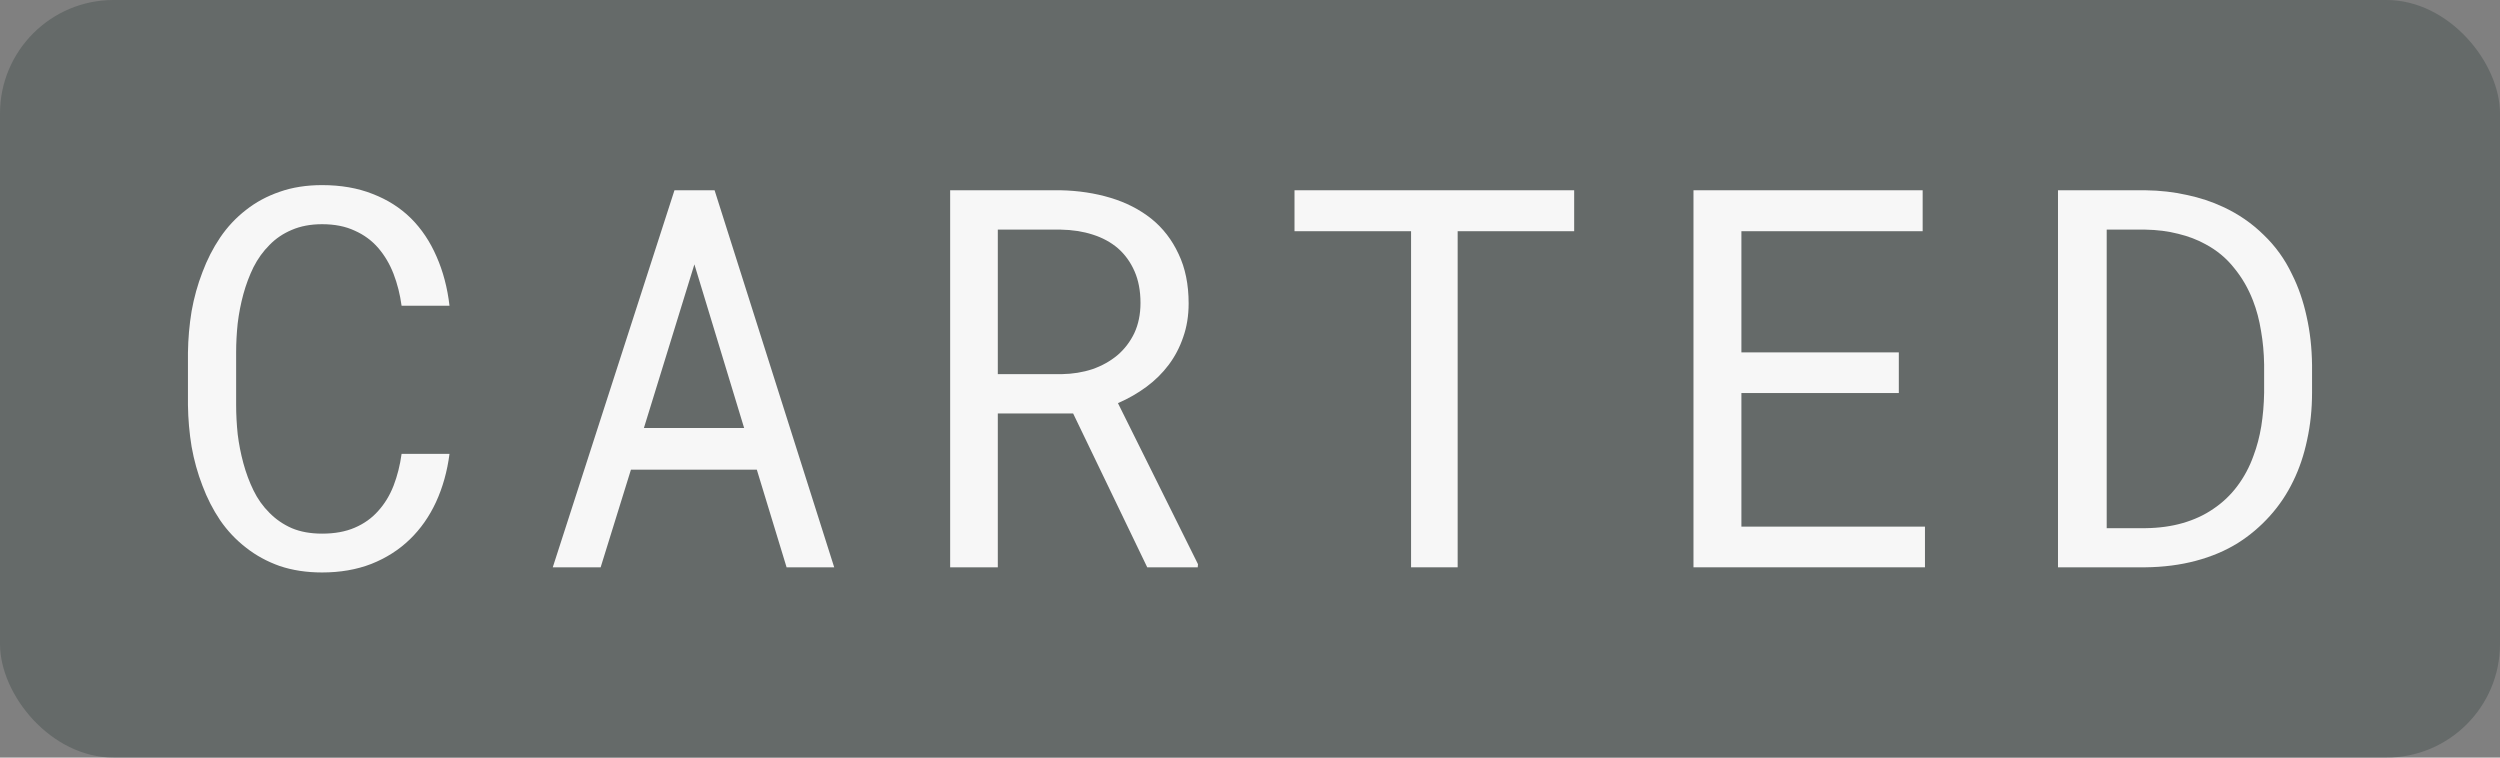
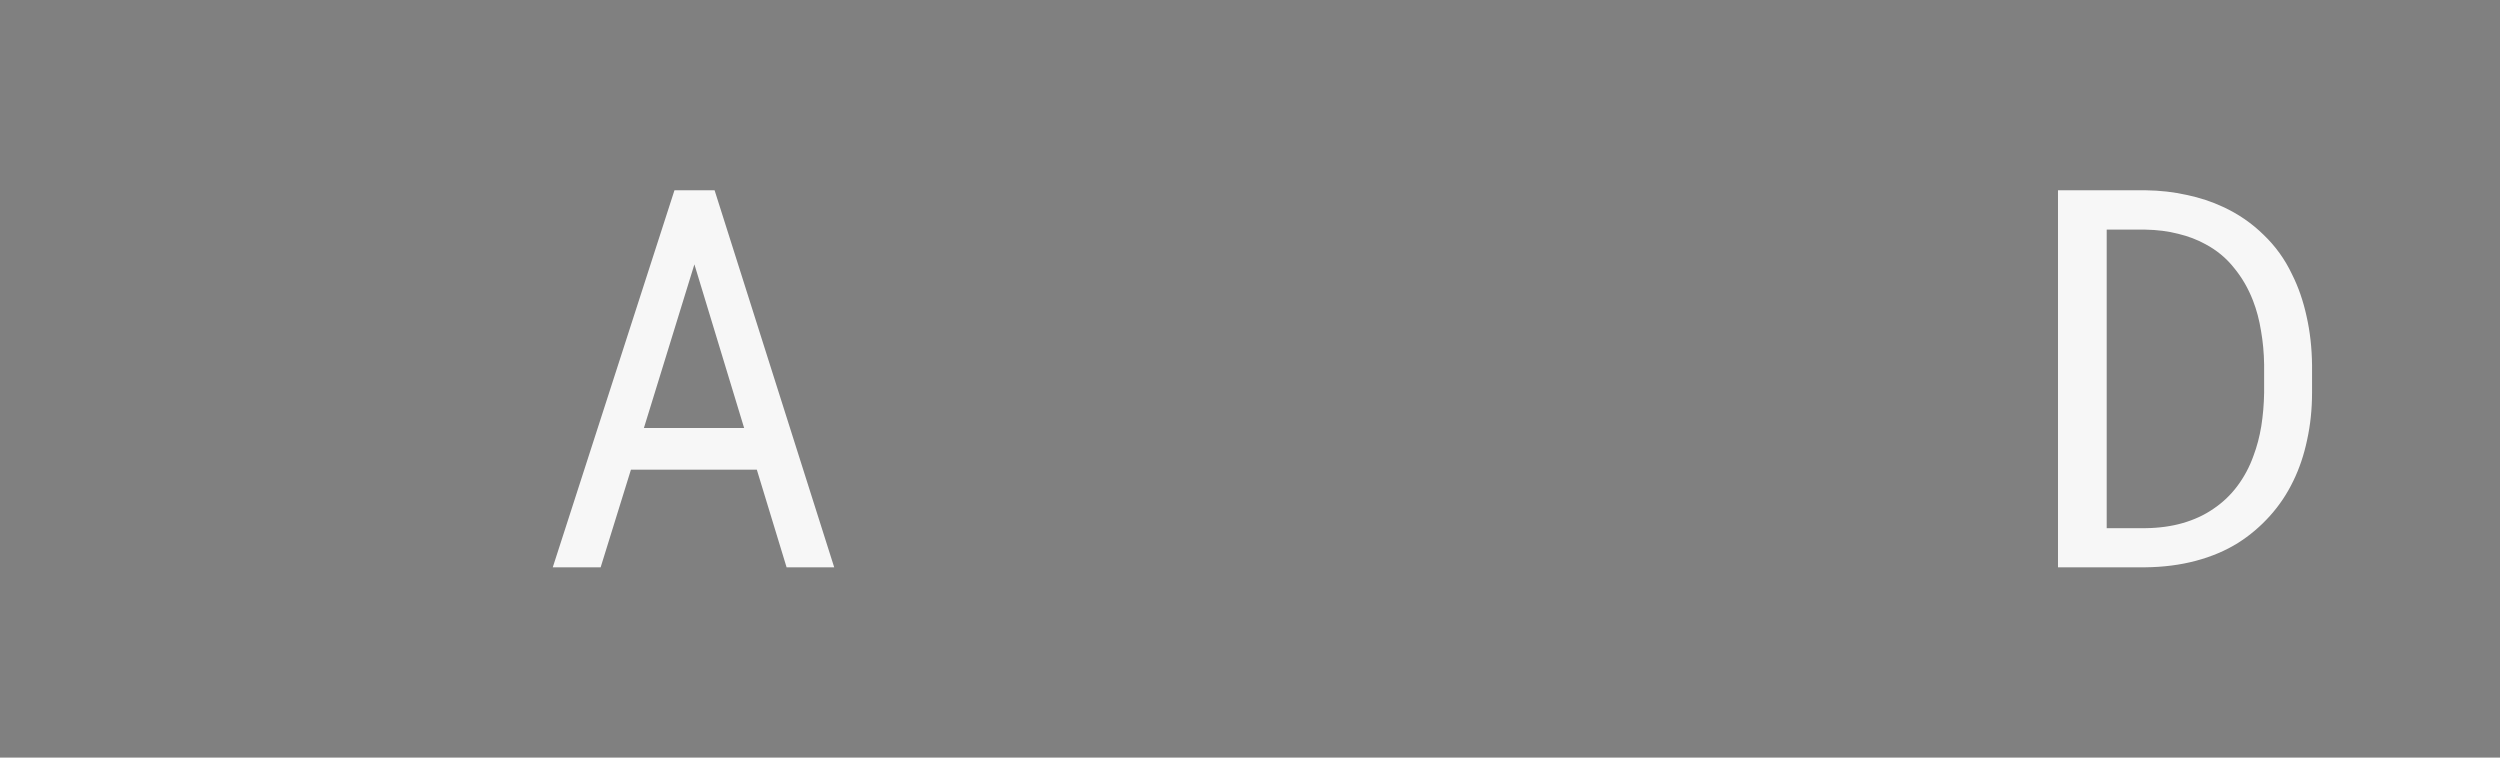
<svg xmlns="http://www.w3.org/2000/svg" width="66" height="20" viewBox="0 0 66 20" fill="none">
  <rect x="0" y="0" width="66" height="20" fill="#808080" stroke="none" />
-   <rect width="66" height="20" rx="3" fill="#4A5453" fill-opacity="0.5" />
  <path d="M54.331 14.977V5.023H56.635C57.023 5.028 57.387 5.069 57.729 5.146C58.075 5.219 58.394 5.324 58.686 5.461C59.092 5.648 59.449 5.894 59.759 6.199C60.074 6.5 60.324 6.849 60.511 7.245C60.68 7.582 60.807 7.952 60.894 8.353C60.985 8.754 61.033 9.182 61.038 9.638V10.369C61.038 10.807 60.994 11.221 60.908 11.613C60.826 12.005 60.705 12.365 60.545 12.693C60.381 13.035 60.174 13.345 59.923 13.623C59.673 13.901 59.392 14.138 59.083 14.334C58.754 14.539 58.383 14.696 57.968 14.806C57.558 14.915 57.114 14.972 56.635 14.977H54.331ZM55.617 6.062V13.944H56.635C57 13.94 57.33 13.894 57.627 13.808C57.927 13.721 58.194 13.598 58.426 13.438C58.672 13.274 58.884 13.074 59.062 12.837C59.244 12.595 59.388 12.326 59.493 12.03C59.584 11.789 59.652 11.529 59.698 11.251C59.743 10.968 59.768 10.675 59.773 10.369V9.624C59.768 9.314 59.741 9.018 59.691 8.735C59.645 8.448 59.575 8.182 59.479 7.936C59.356 7.617 59.19 7.329 58.98 7.074C58.775 6.814 58.522 6.605 58.221 6.445C58.007 6.327 57.768 6.236 57.503 6.172C57.239 6.104 56.95 6.067 56.635 6.062H55.617Z" fill="#F7F7F7" />
-   <path d="M50.129 10.376H45.973V13.903H50.819V14.977H44.708V5.023H50.758V6.104H45.973V9.303H50.129V10.376Z" fill="#F7F7F7" />
-   <path d="M41.558 6.104H38.482V14.977H37.252V6.104H34.175V5.023H41.558V6.104Z" fill="#F7F7F7" />
-   <path d="M28.331 10.916H26.342V14.977H25.084V5.023H28.003C28.468 5.033 28.906 5.099 29.316 5.222C29.726 5.345 30.086 5.529 30.396 5.775C30.701 6.021 30.941 6.331 31.114 6.705C31.291 7.074 31.38 7.509 31.38 8.011C31.38 8.334 31.332 8.631 31.237 8.899C31.146 9.168 31.018 9.412 30.854 9.631C30.69 9.85 30.494 10.043 30.266 10.212C30.038 10.38 29.788 10.524 29.514 10.643L31.627 14.895L31.62 14.977H30.287L28.331 10.916ZM26.342 9.877H28.038C28.32 9.872 28.587 9.829 28.837 9.747C29.088 9.66 29.309 9.537 29.5 9.378C29.687 9.218 29.835 9.025 29.945 8.797C30.054 8.564 30.109 8.298 30.109 7.997C30.109 7.678 30.056 7.4 29.952 7.163C29.847 6.922 29.701 6.719 29.514 6.555C29.327 6.395 29.104 6.274 28.844 6.192C28.589 6.11 28.309 6.067 28.003 6.062H26.342V9.877Z" fill="#F7F7F7" />
  <path d="M19.98 12.399H16.657L15.857 14.977H14.593L17.806 5.023H18.865L22.023 14.977H20.766L19.98 12.399ZM16.999 11.299H19.645L18.332 6.979L16.999 11.299Z" fill="#F7F7F7" />
-   <path d="M11.867 11.982C11.807 12.443 11.689 12.867 11.511 13.254C11.334 13.637 11.103 13.965 10.821 14.238C10.534 14.516 10.194 14.733 9.802 14.888C9.415 15.038 8.982 15.113 8.503 15.113C8.093 15.113 7.72 15.056 7.382 14.942C7.05 14.824 6.753 14.662 6.494 14.457C6.229 14.252 6.001 14.01 5.81 13.732C5.623 13.454 5.468 13.151 5.345 12.823C5.218 12.495 5.122 12.151 5.058 11.791C4.999 11.431 4.967 11.066 4.962 10.697V9.31C4.967 8.94 4.999 8.576 5.058 8.216C5.122 7.856 5.218 7.512 5.345 7.184C5.468 6.855 5.623 6.552 5.81 6.274C6.001 5.992 6.229 5.748 6.494 5.543C6.753 5.338 7.05 5.178 7.382 5.064C7.715 4.946 8.089 4.887 8.503 4.887C9 4.887 9.444 4.964 9.836 5.119C10.228 5.27 10.566 5.484 10.848 5.762C11.131 6.044 11.356 6.382 11.525 6.773C11.698 7.165 11.812 7.598 11.867 8.072H10.602C10.561 7.771 10.49 7.491 10.39 7.231C10.29 6.972 10.155 6.744 9.987 6.548C9.818 6.352 9.611 6.199 9.365 6.09C9.123 5.976 8.836 5.919 8.503 5.919C8.203 5.919 7.936 5.969 7.704 6.069C7.476 6.165 7.28 6.297 7.116 6.466C6.947 6.634 6.806 6.83 6.692 7.054C6.583 7.277 6.494 7.514 6.425 7.765C6.357 8.015 6.307 8.273 6.275 8.537C6.248 8.797 6.234 9.05 6.234 9.296V10.697C6.234 10.943 6.248 11.199 6.275 11.463C6.307 11.723 6.357 11.978 6.425 12.229C6.494 12.484 6.583 12.723 6.692 12.946C6.801 13.17 6.94 13.366 7.109 13.534C7.278 13.707 7.476 13.844 7.704 13.944C7.931 14.04 8.198 14.088 8.503 14.088C8.836 14.088 9.123 14.036 9.365 13.931C9.611 13.826 9.818 13.678 9.987 13.486C10.155 13.3 10.29 13.079 10.39 12.823C10.49 12.563 10.561 12.283 10.602 11.982H11.867Z" fill="#F7F7F7" />
</svg>